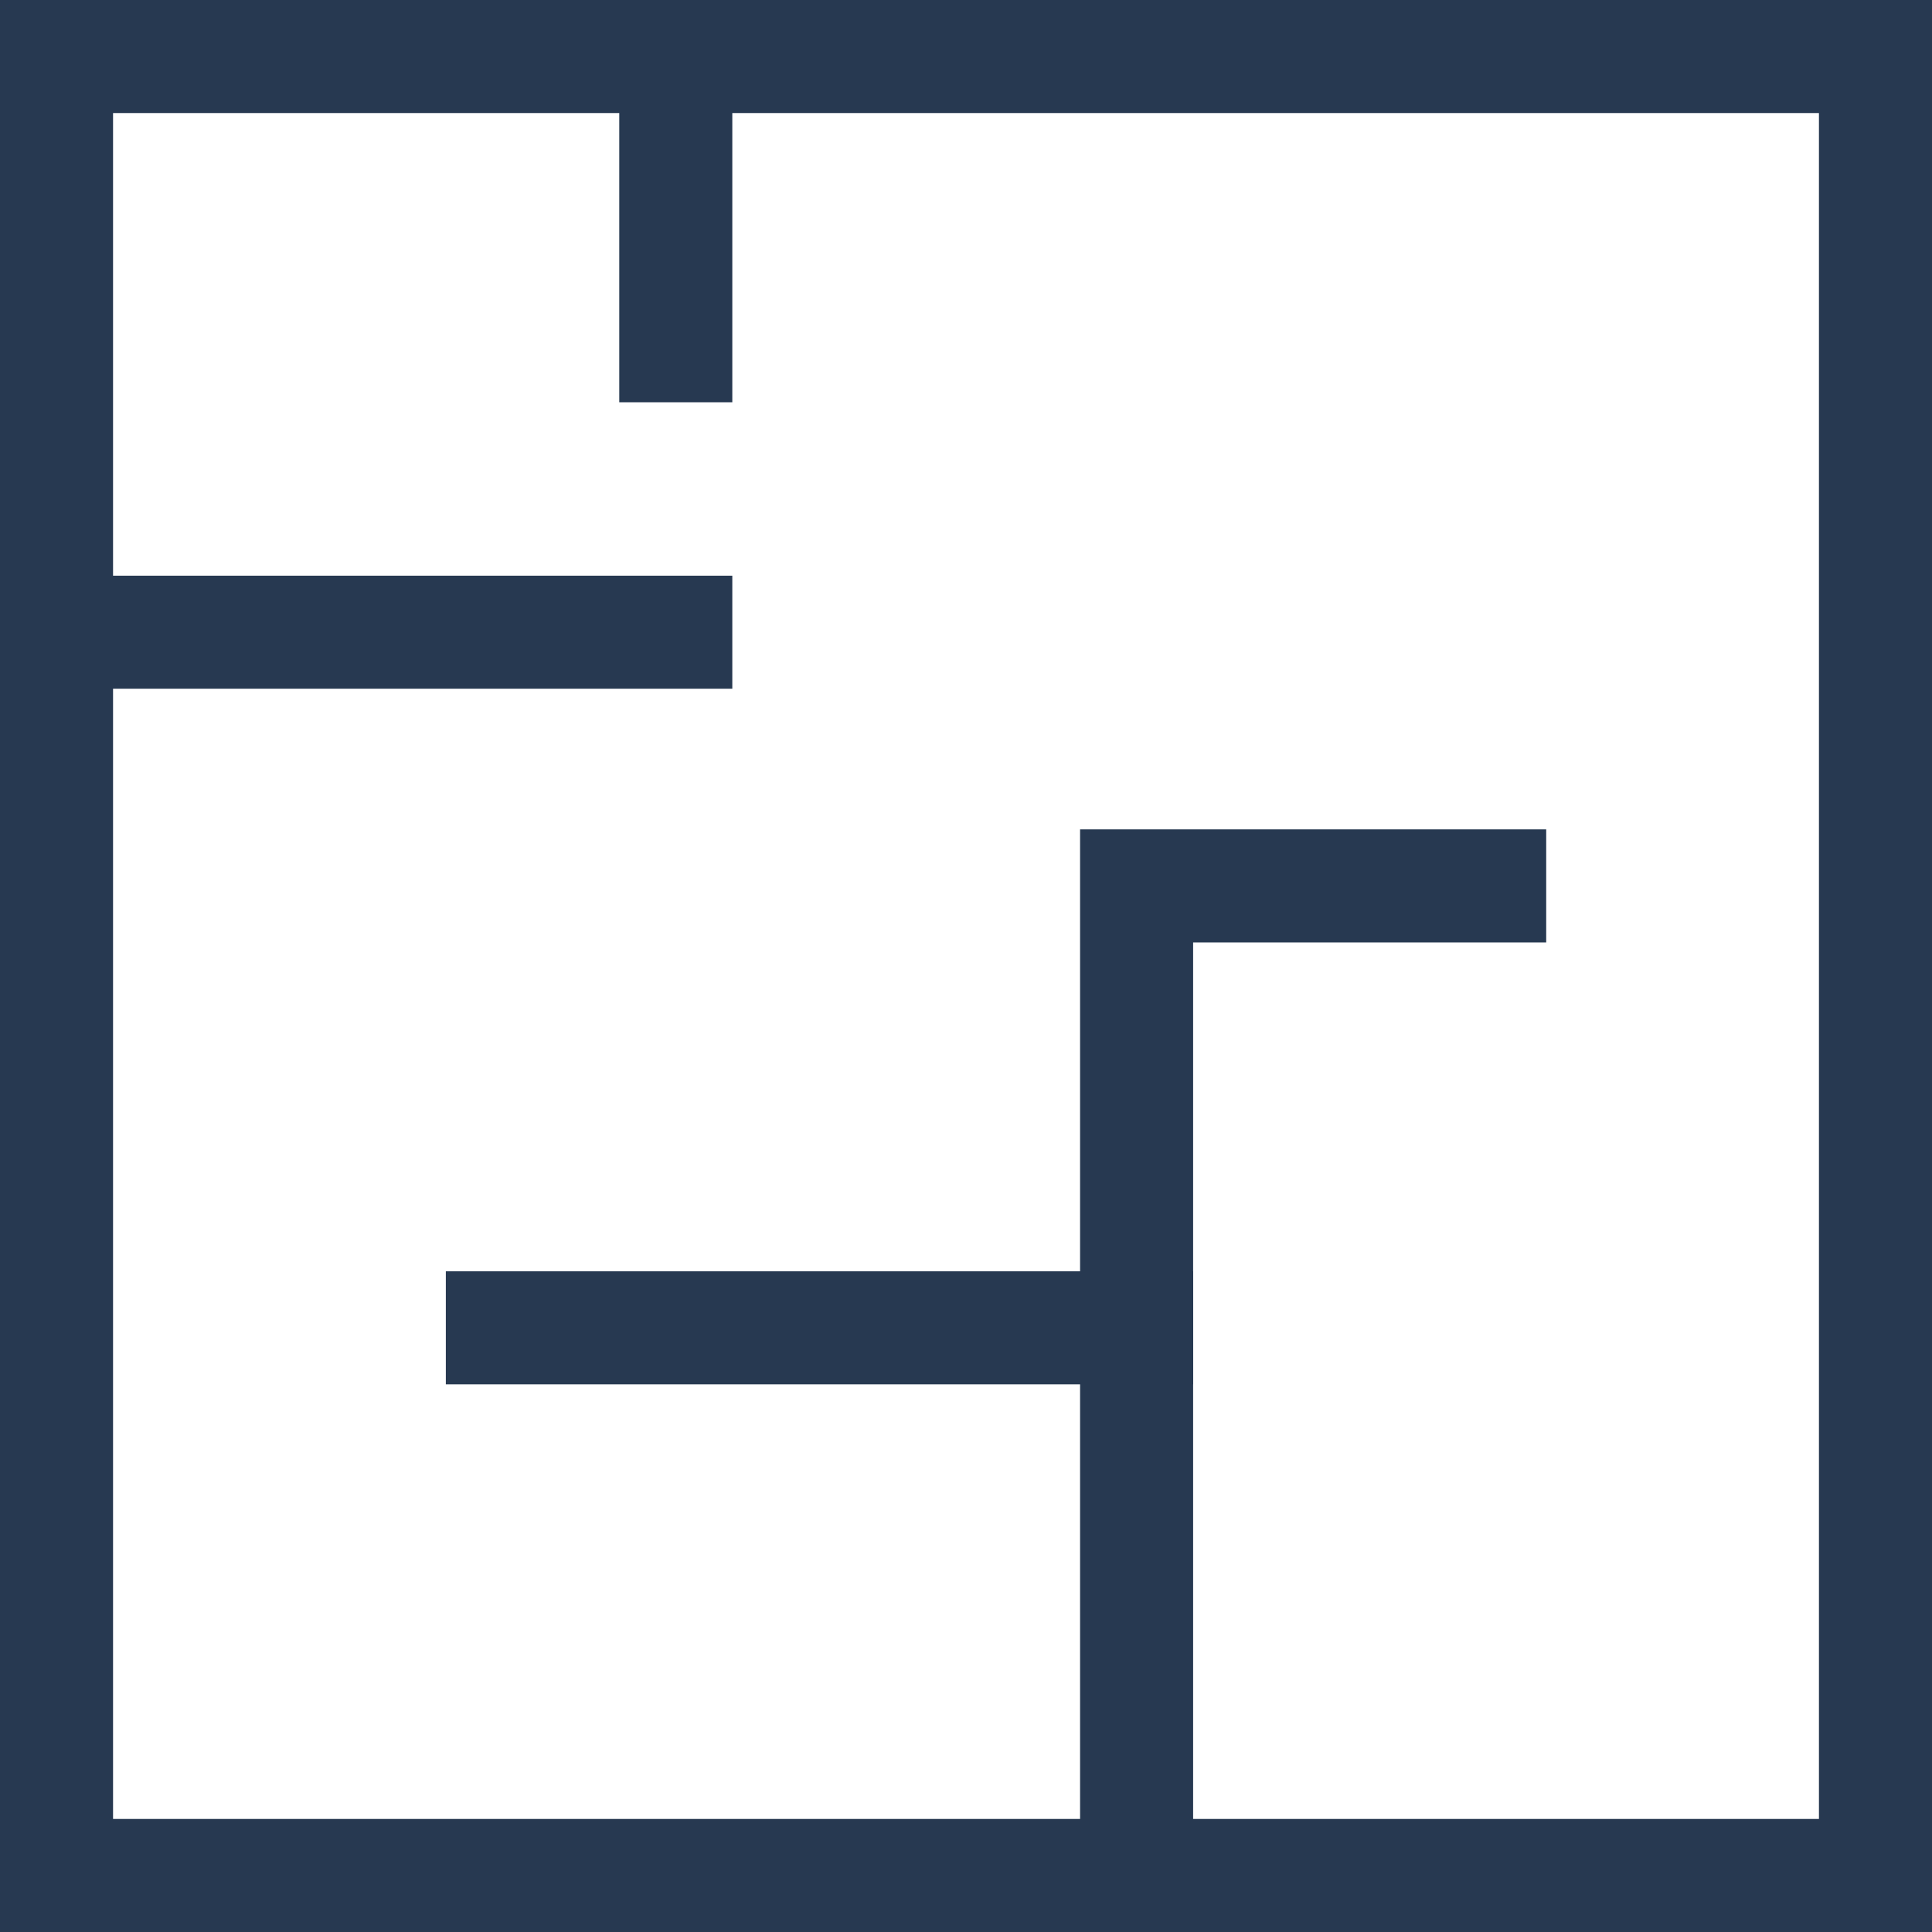
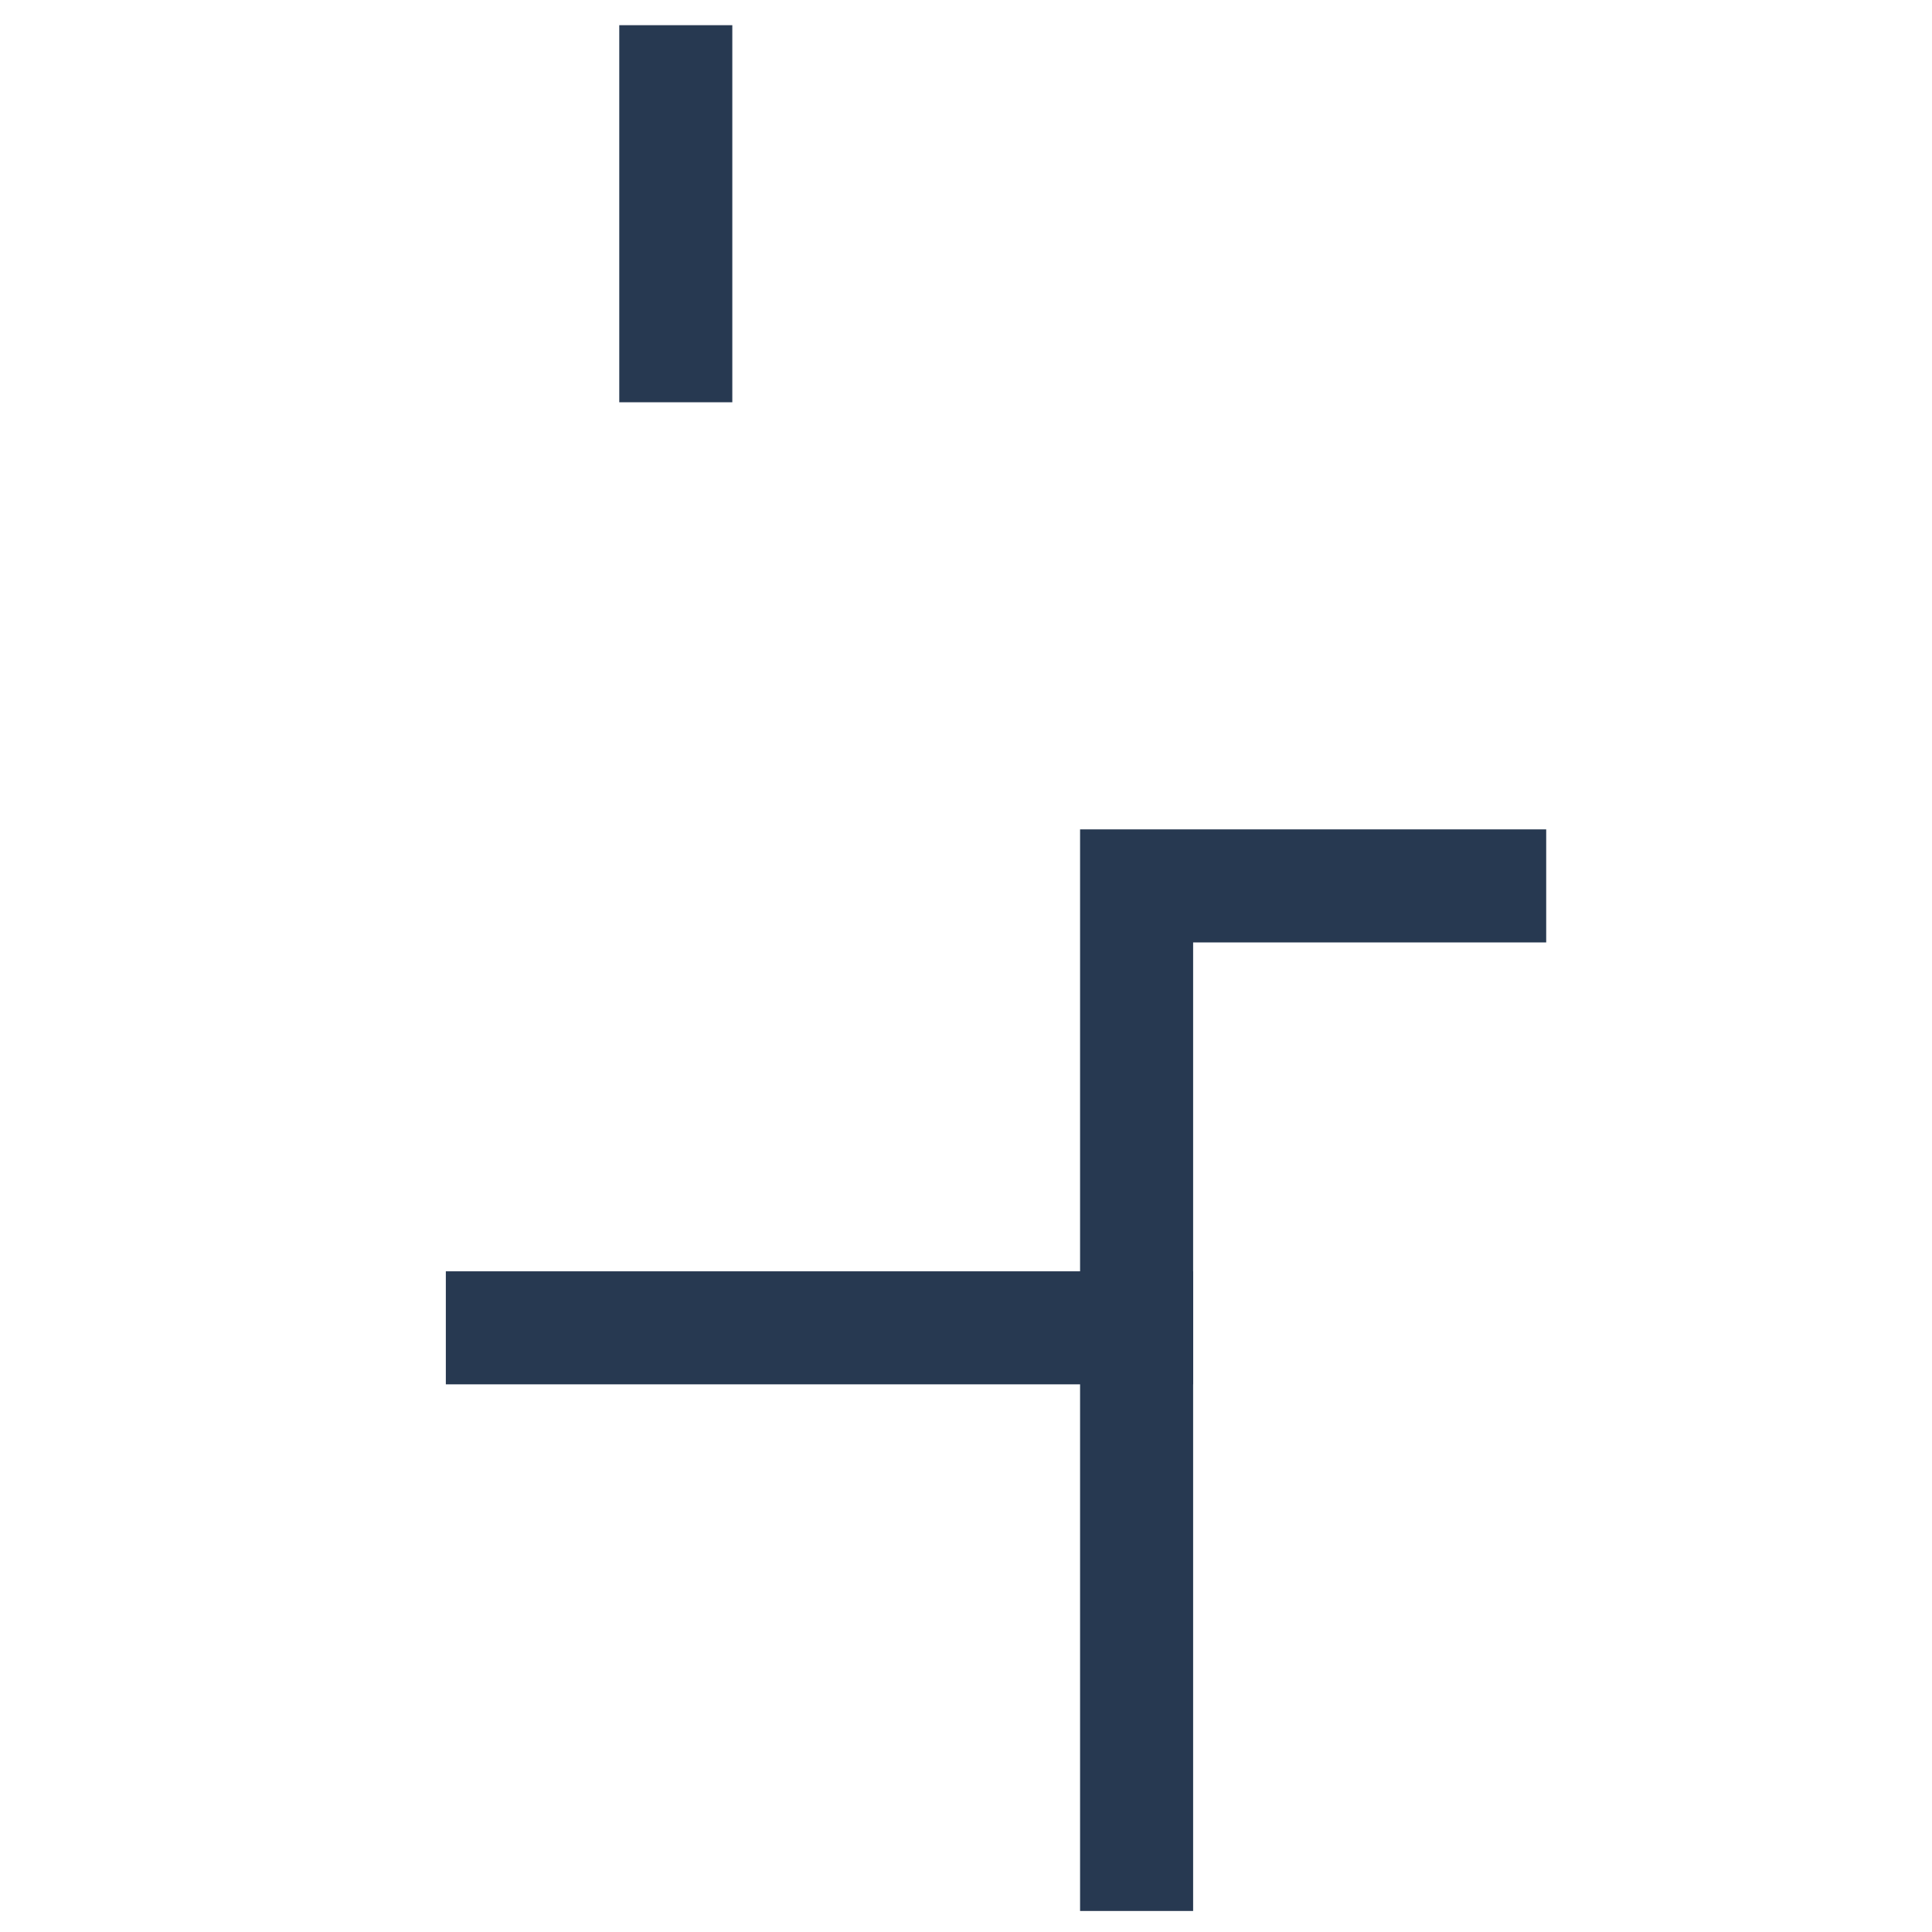
<svg xmlns="http://www.w3.org/2000/svg" width="34.178" height="34.178" viewBox="0 0 34.178 34.178">
  <defs>
    <clipPath id="clip-path">
      <rect id="Rectangle_572" data-name="Rectangle 572" width="33.286" height="33.286" fill="none" stroke="#273951" stroke-linecap="square" stroke-width="2" />
    </clipPath>
  </defs>
  <g id="Group_387" data-name="Group 387" transform="translate(0.446 0.446)">
    <g id="Group_384" data-name="Group 384" transform="translate(0.554 0.554)">
      <g id="Group_390" data-name="Group 390">
-         <rect id="Rectangle_570" data-name="Rectangle 570" width="32.178" height="32.178" fill="none" stroke="#273951" stroke-linecap="square" stroke-width="2" />
-         <line id="Line_125" data-name="Line 125" x2="10.444" transform="translate(0.511 10.184)" fill="none" stroke="#273951" stroke-linecap="square" stroke-linejoin="round" stroke-width="2" />
        <path id="Path_3177" data-name="Path 3177" d="M28.391,39.121V21.987h6.246" transform="translate(-9.284 -7.315)" fill="none" stroke="#273951" stroke-linecap="square" stroke-width="2" />
      </g>
    </g>
    <line id="Line_126" data-name="Line 126" x1="11.22" transform="translate(8.441 23.044)" fill="none" stroke="#273951" stroke-linecap="square" stroke-linejoin="round" stroke-width="2" />
    <g id="Group_386" data-name="Group 386" transform="translate(0 0)">
      <g id="Group_385" data-name="Group 385" clip-path="url(#clip-path)">
        <line id="Line_127" data-name="Line 127" y2="5.116" transform="translate(11.509 0.554)" fill="none" stroke="#273951" stroke-linecap="square" stroke-linejoin="round" stroke-width="2" />
      </g>
    </g>
  </g>
</svg>